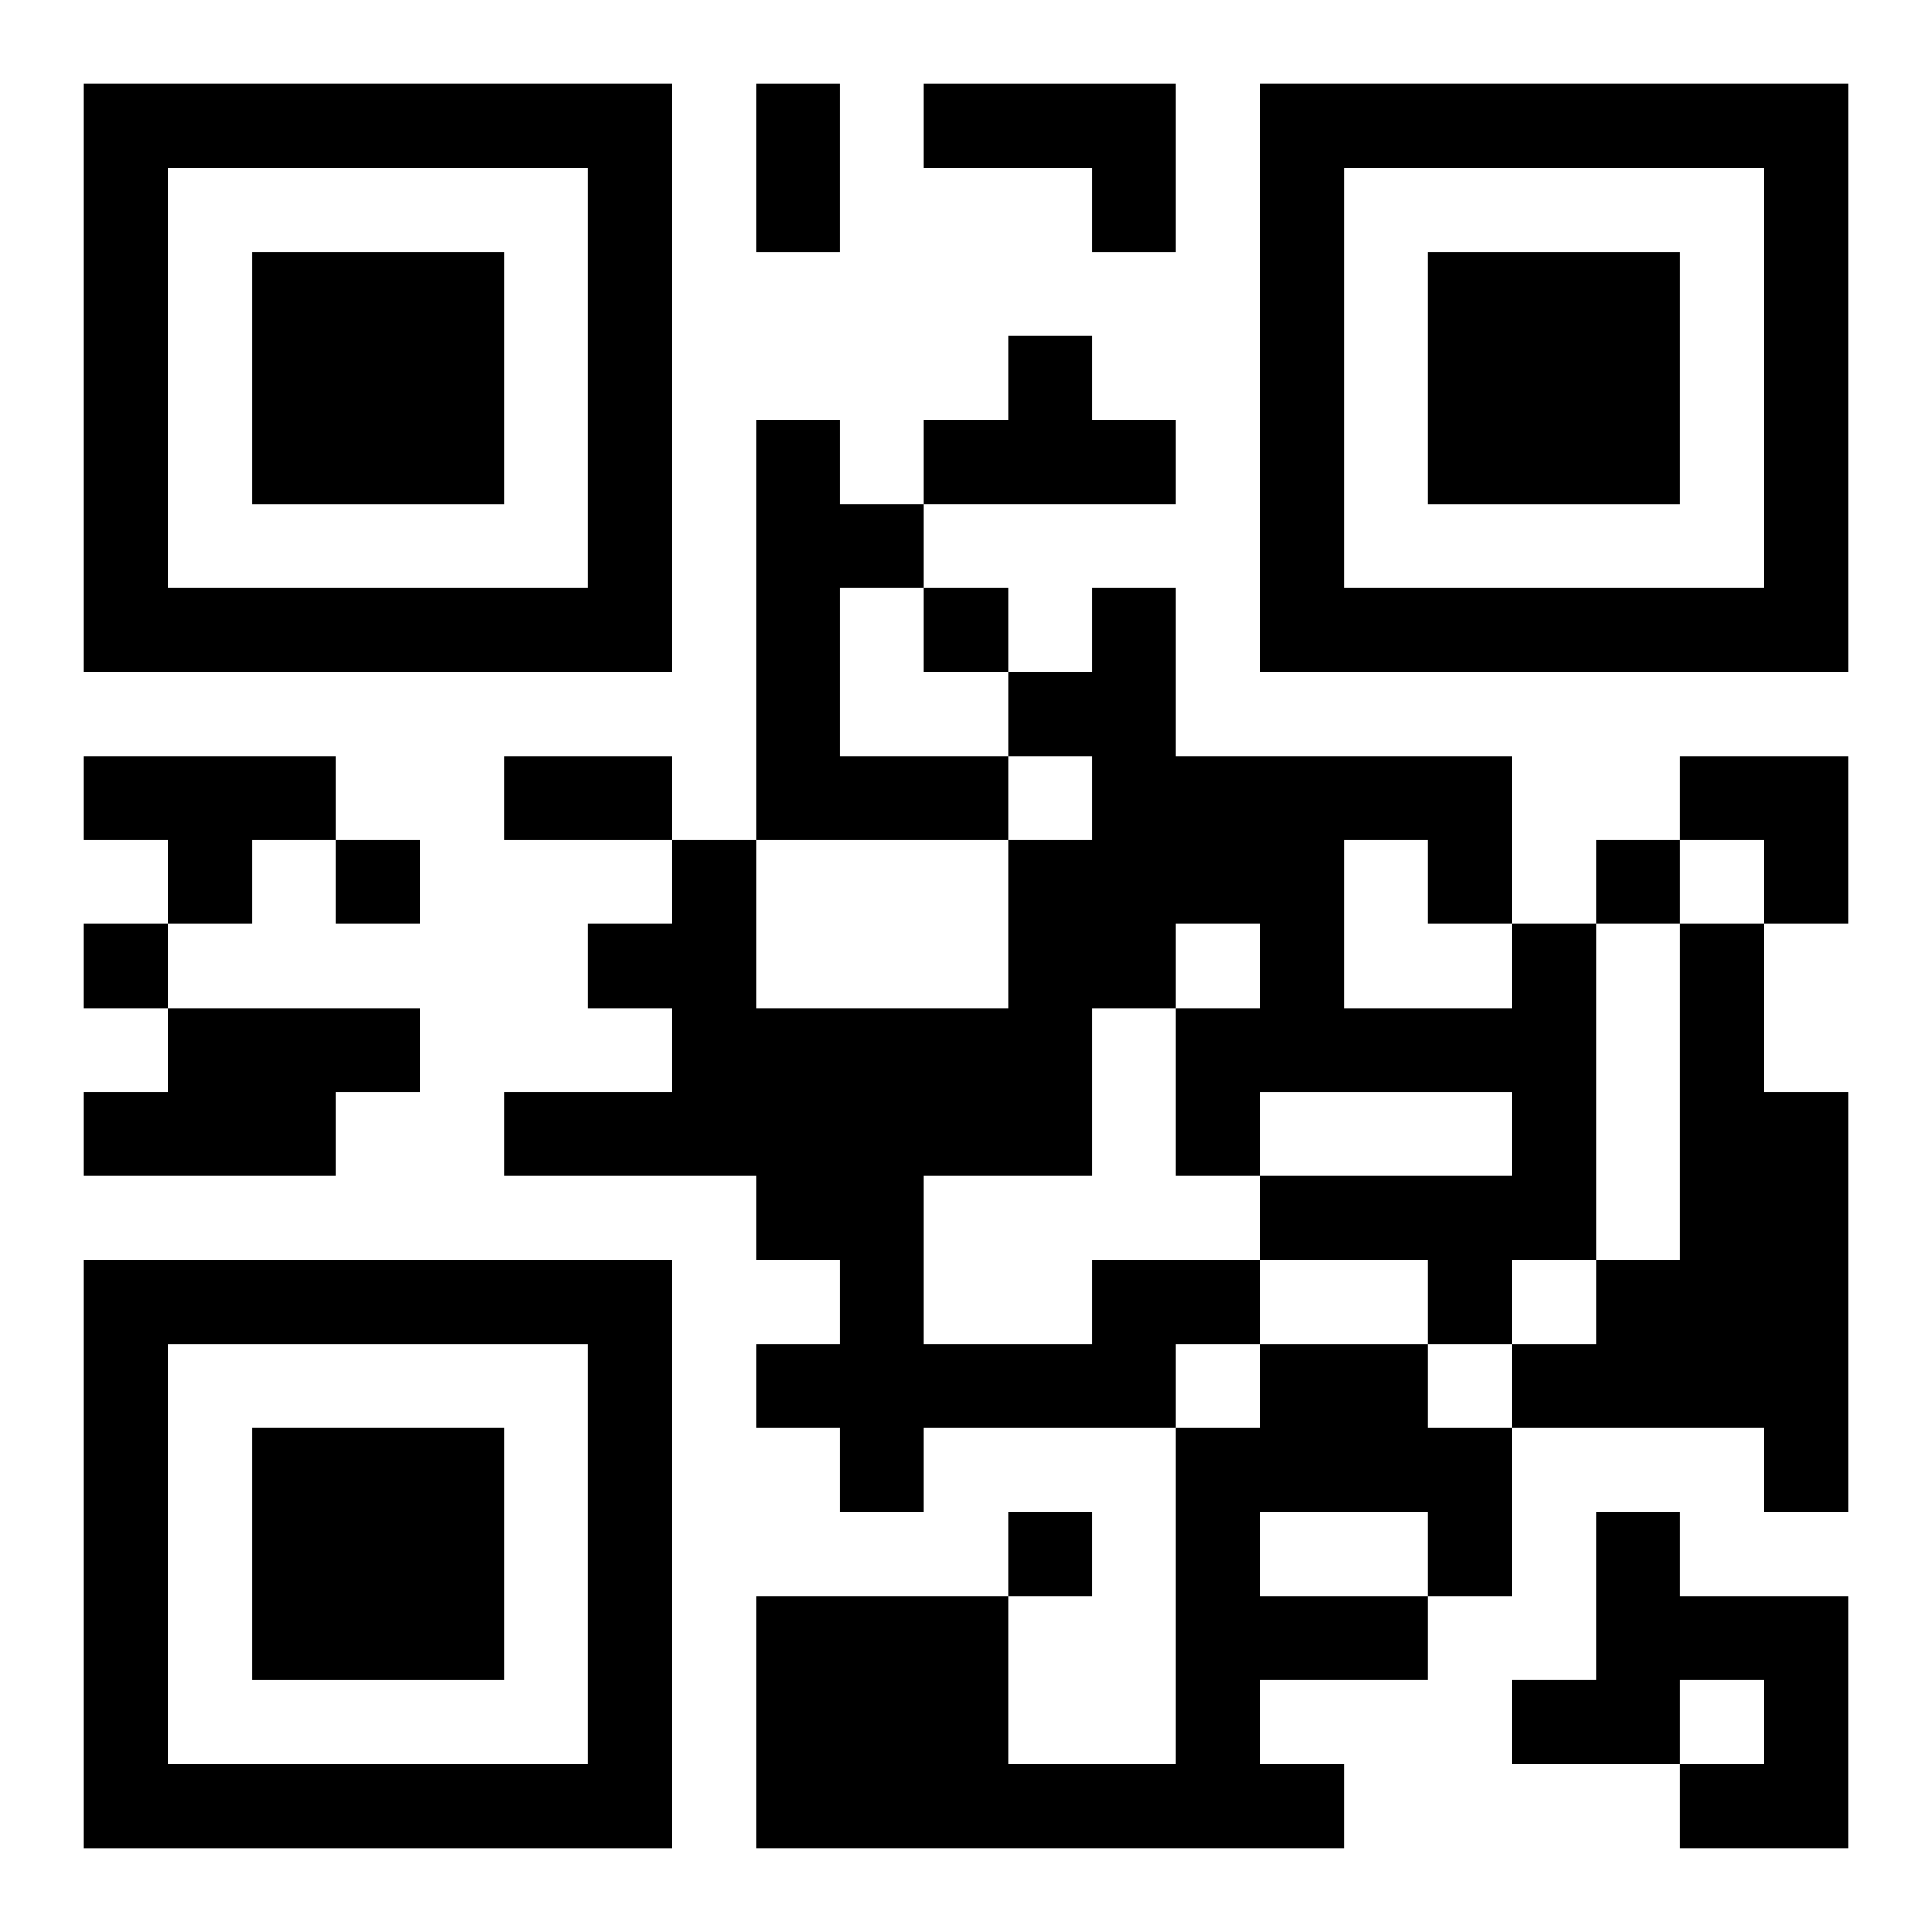
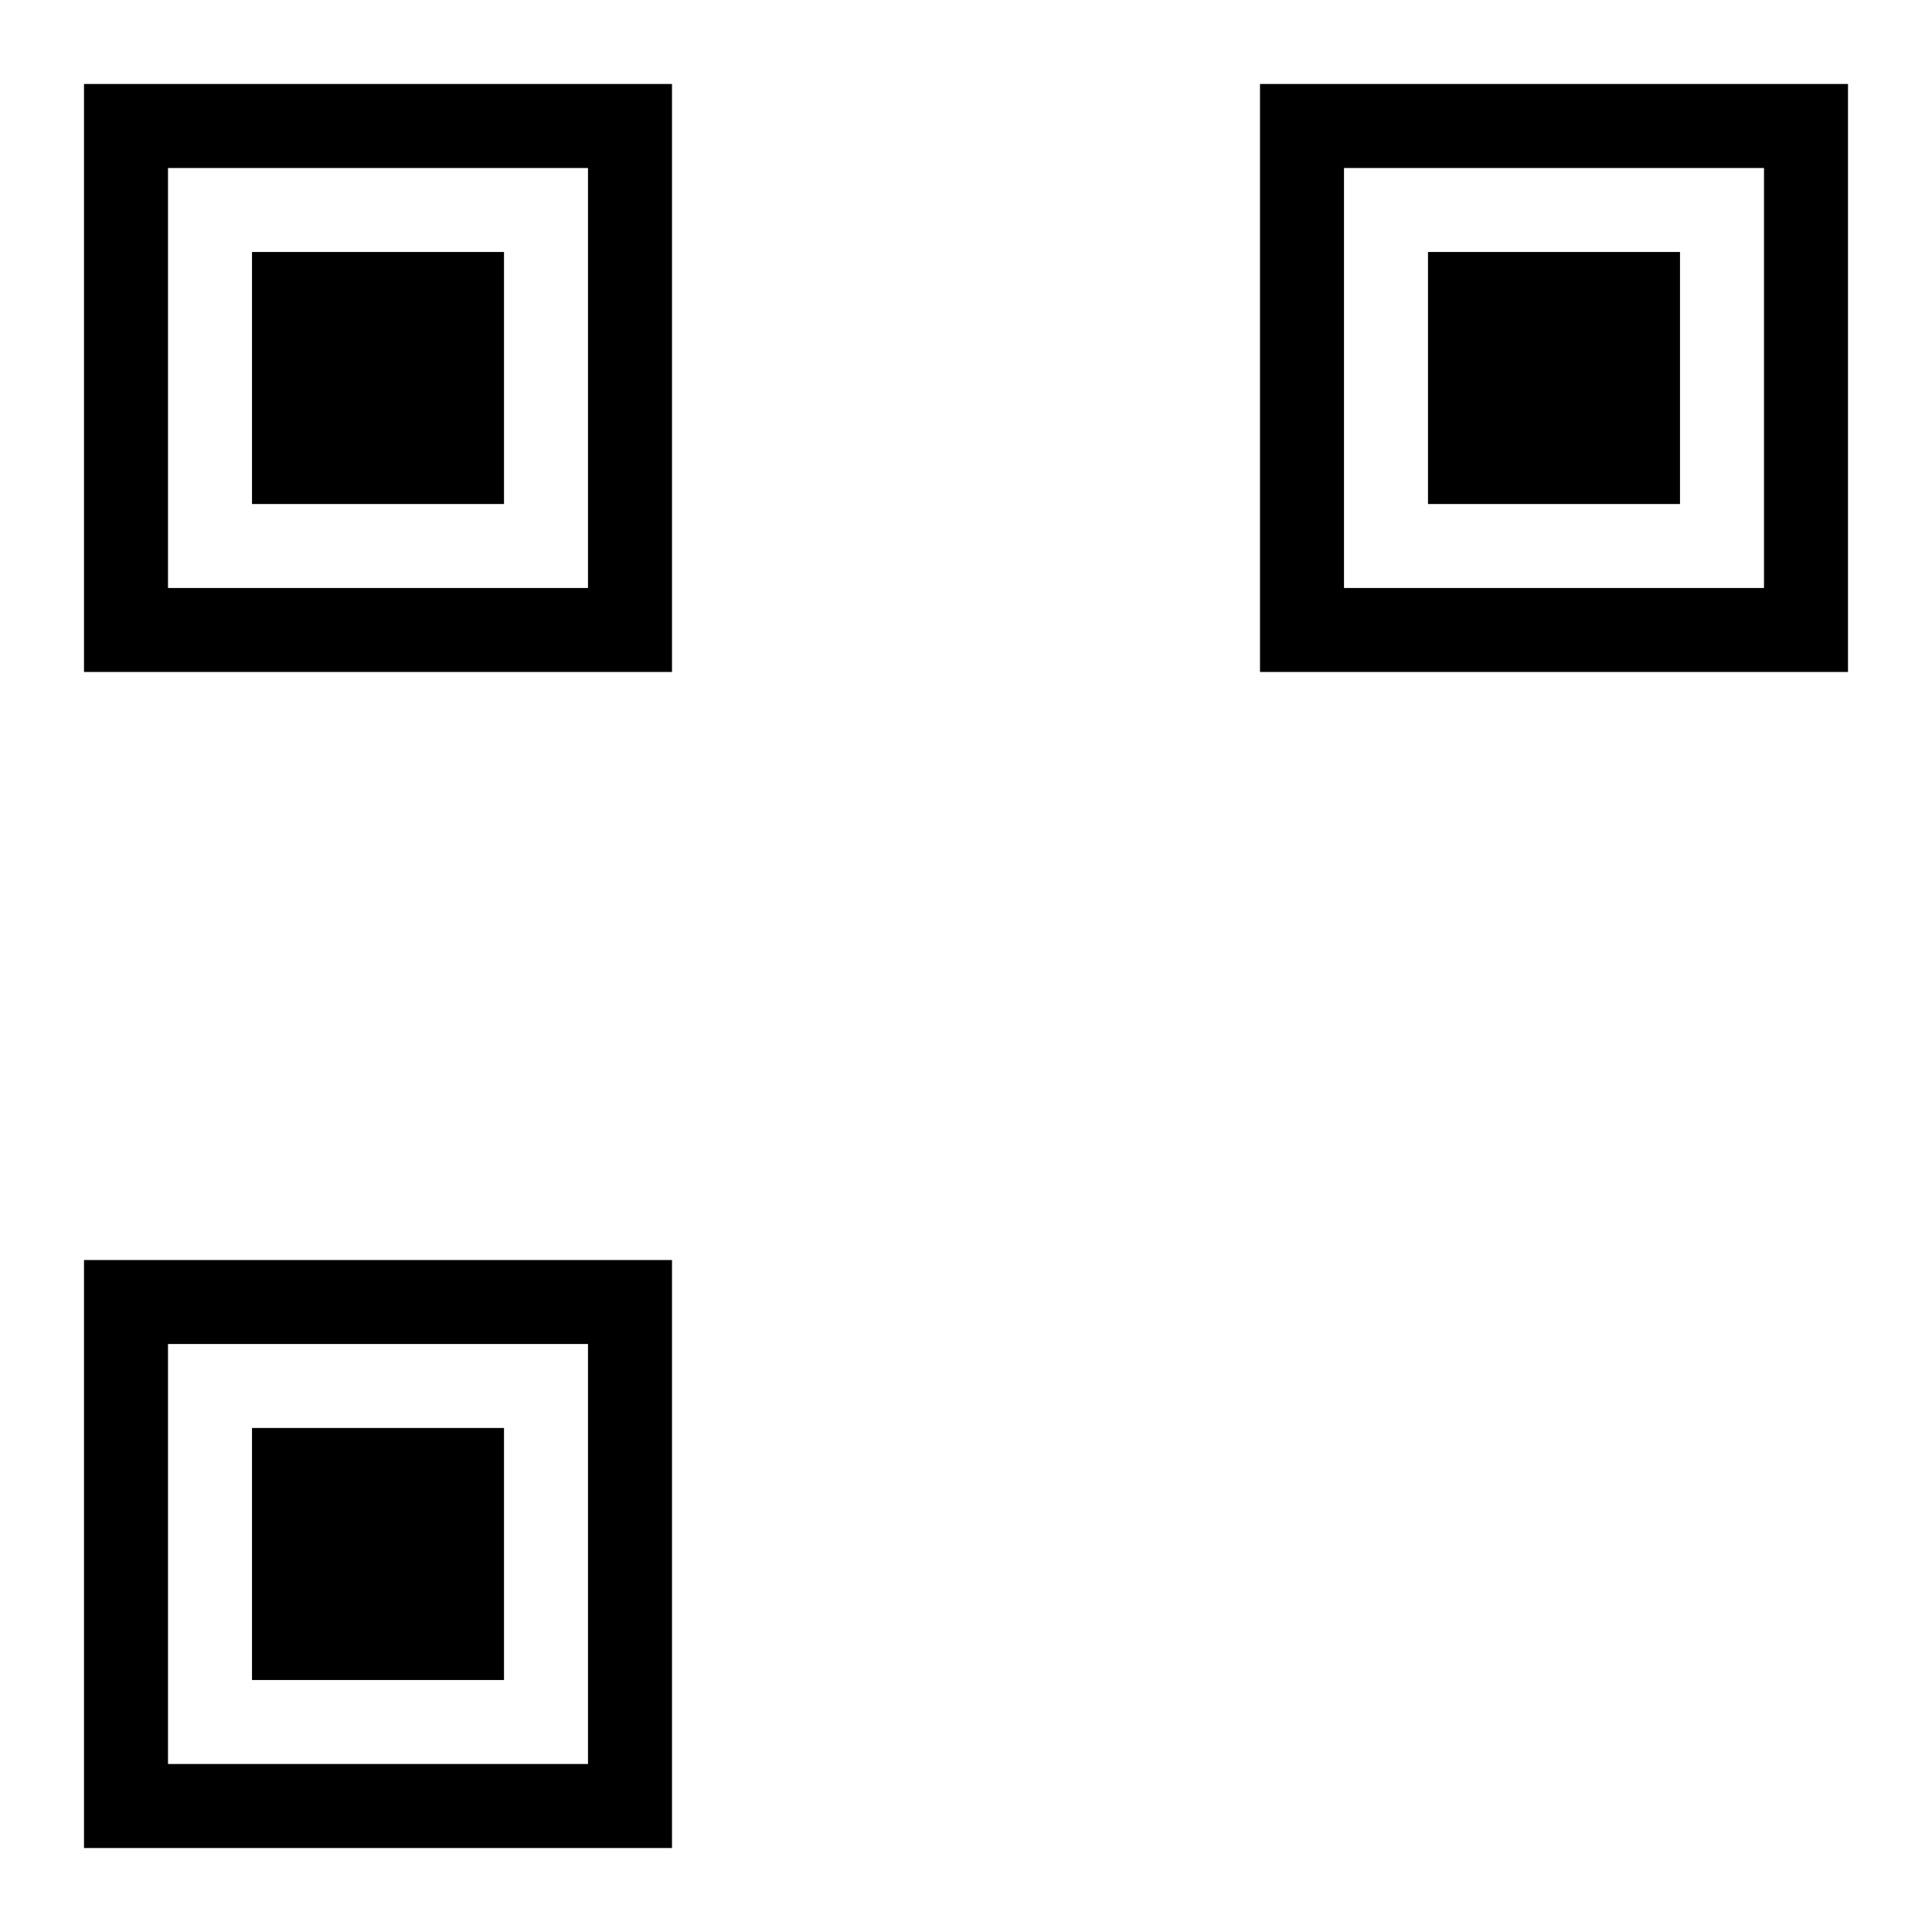
<svg xmlns="http://www.w3.org/2000/svg" xmlns:xlink="http://www.w3.org/1999/xlink" width="250" height="250" baseProfile="full" version="1.1" viewBox="-1 -1 23 23">
  <symbol id="a">
    <path d="m0 7v7h7v-7h-7zm1 1h5v5h-5v-5zm1 1v3h3v-3h-3z" />
  </symbol>
  <use y="-7" xlink:href="#a" />
  <use y="7" xlink:href="#a" />
  <use x="14" y="-7" xlink:href="#a" />
-   <path d="m10 0h3v2h-1v-1h-2v-1m1 3h1v1h1v1h-3v-1h1v-1m-3 1h1v1h1v1h-1v2h2v1h-3v-5m-8 4h3v1h-1v1h-1v-1h-1v-1m19 2h1v2h1v5h-1v-1h-3v-1h1v-1h1v-4m-18 1h3v1h-1v1h-3v-1h1v-1m11 3h2v1h-1v1h-3v1h-1v-1h-1v-1h1v-1h-1v-1h-3v-1h2v-1h-1v-1h1v-1h1v2h3v-2h1v-1h-1v-1h1v-1h1v2h4v2h1v4h-1v1h-1v-1h-2v-1h3v-1h-3v1h-1v-2h1v-1h-1v1h-1v2h-2v2h2v-1m3-5v2h2v-1h-1v-1h-1m-1 6h2v1h1v2h-1v1h-2v1h1v1h-7v-3h3v2h2v-4h1v-1m0 2v1h2v-1h-2m4 0h1v1h2v3h-2v-1h1v-1h-1v1h-2v-1h1v-2m-8-11v1h1v-1h-1m-7 3v1h1v-1h-1m15 0v1h1v-1h-1m-18 1v1h1v-1h-1m11 7v1h1v-1h-1m-3-17h1v2h-1v-2m-3 8h2v1h-2v-1m14 0h2v2h-1v-1h-1z" />
</svg>